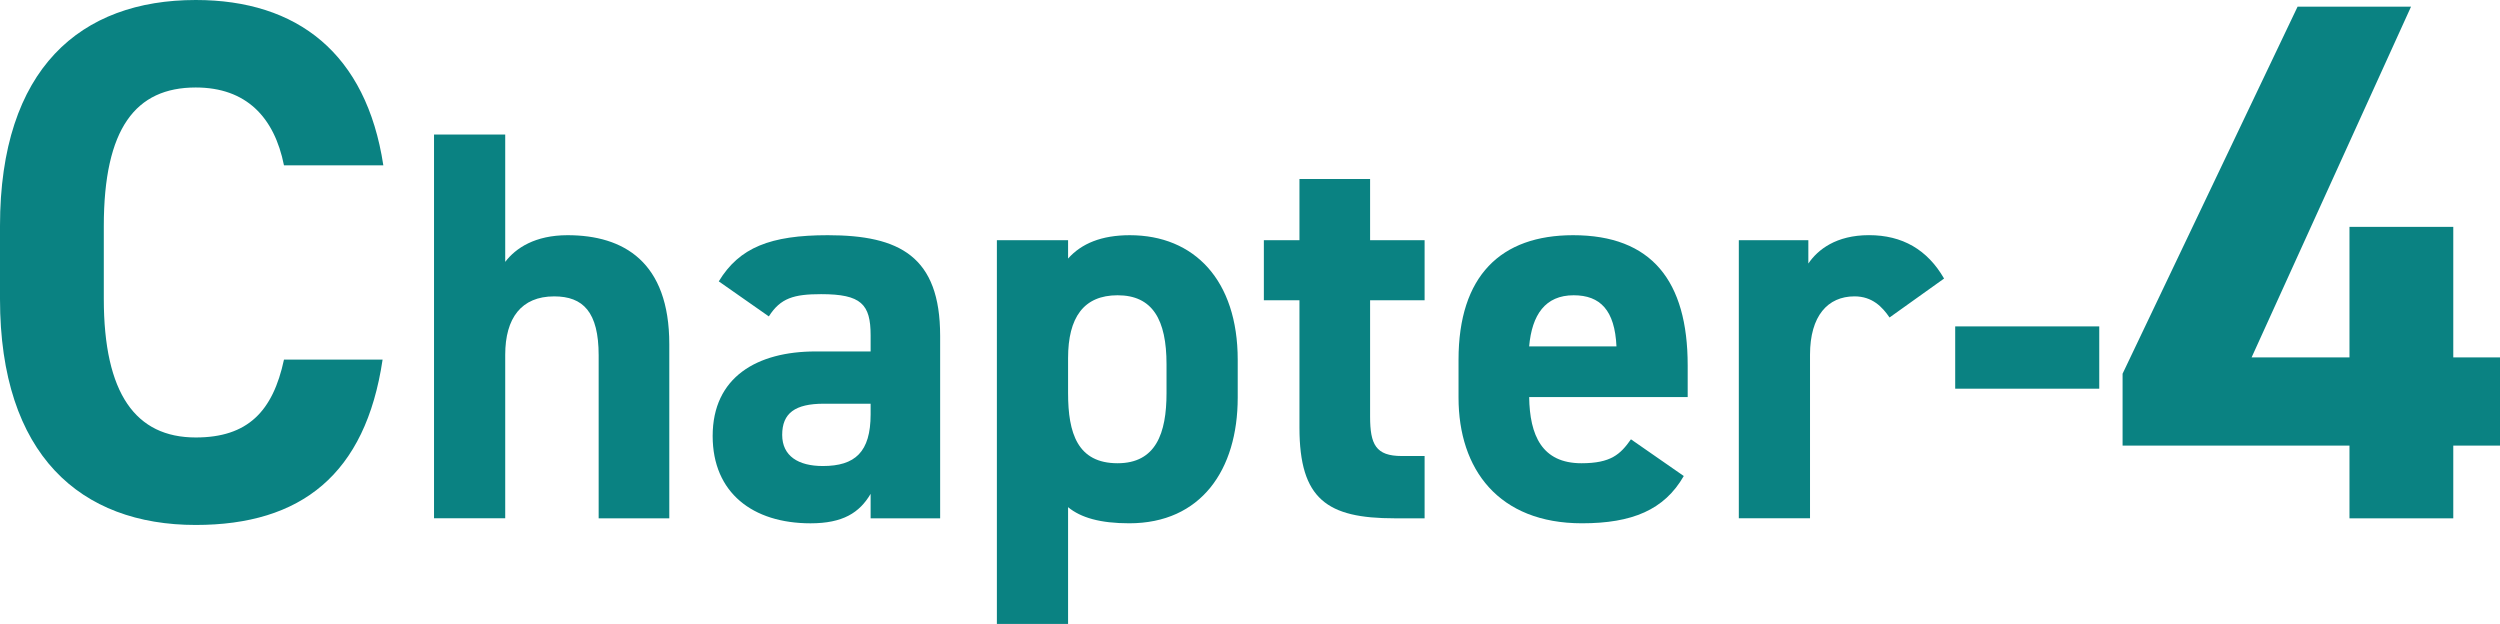
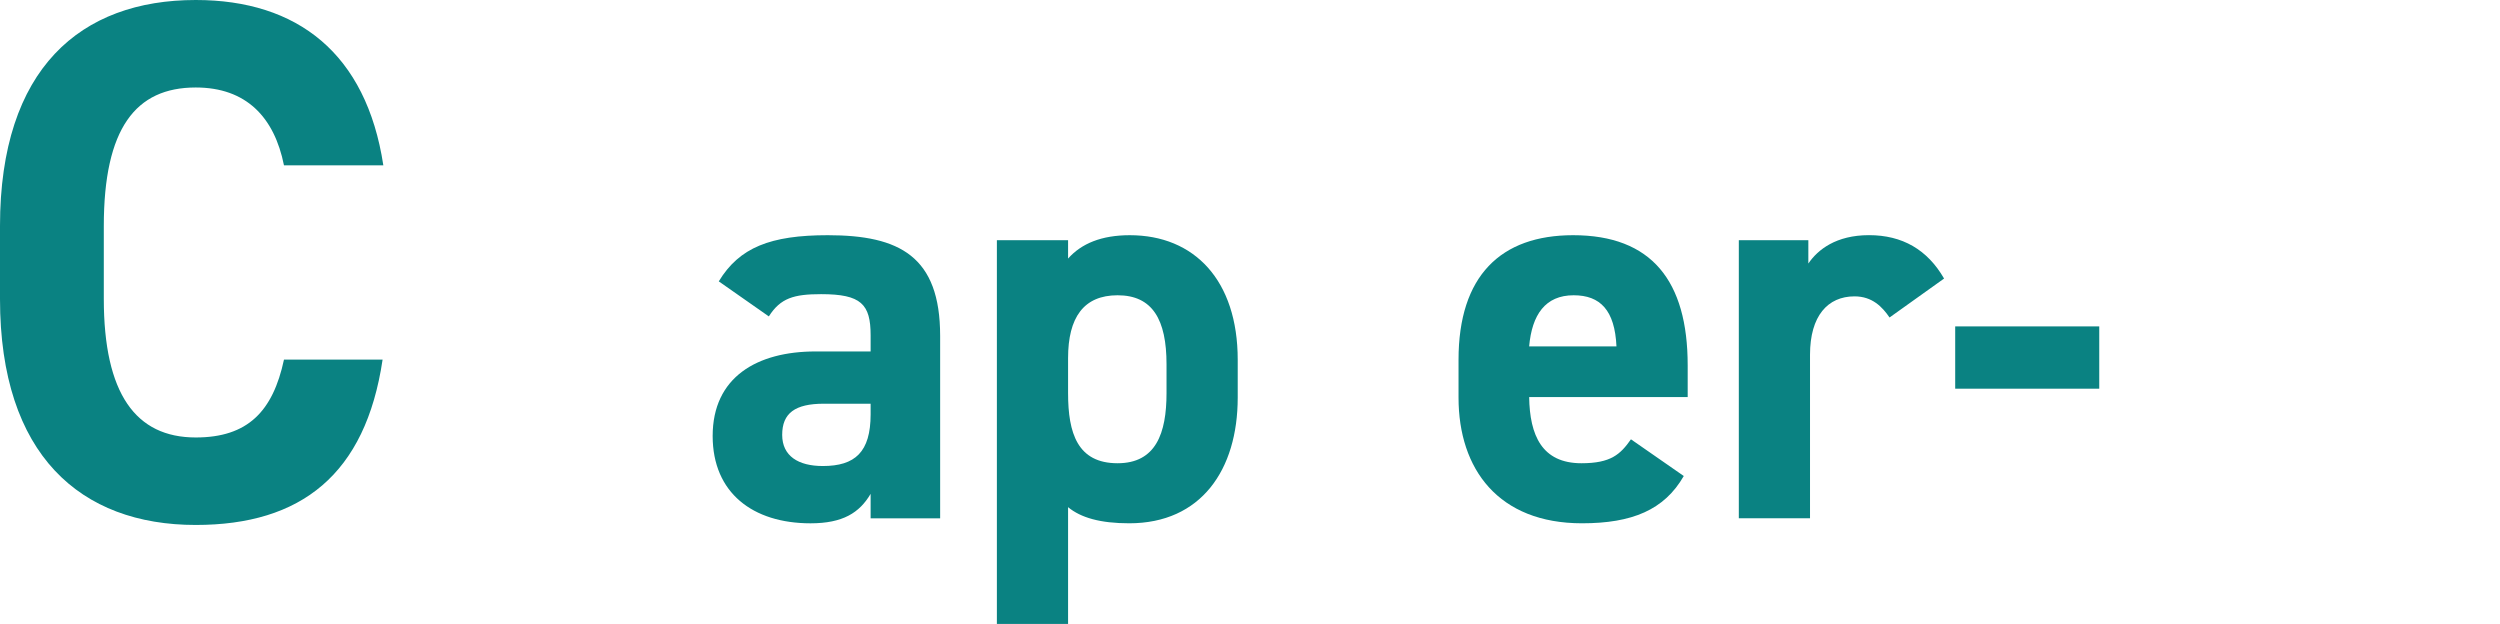
<svg xmlns="http://www.w3.org/2000/svg" id="_レイヤー_1" viewBox="0 0 134.843 33.655">
  <defs>
    <style>.cls-1{fill:#0a8282;}</style>
  </defs>
  <path class="cls-1" d="M15.317,8.918c-.52-2.6-2.04-4.199-4.759-4.199-3.24,0-4.959,2.199-4.959,7.479v3.919c0,5.119,1.72,7.479,4.959,7.479,2.799,0,4.159-1.4,4.759-4.199h5.319c-.92,6.198-4.399,8.918-10.078,8.918-6.199,0-10.558-3.759-10.558-12.198v-3.919C0,3.679,4.359,0,10.558,0c5.479,0,9.198,2.879,10.118,8.918h-5.359Z" />
-   <path class="cls-1" d="M23.41,7.256h3.84v6.869c.57-.75,1.62-1.439,3.36-1.439,3.03,0,5.49,1.439,5.49,5.88v9.39h-3.81v-8.79c0-2.34-.84-3.18-2.4-3.18-1.77,0-2.64,1.17-2.64,3.149v8.82h-3.84V7.256Z" />
  <path class="cls-1" d="M43.989,18.956h2.97v-.87c0-1.68-.51-2.22-2.67-2.22-1.47,0-2.19.21-2.82,1.2l-2.7-1.89c1.11-1.83,2.79-2.49,5.88-2.49,3.87,0,6.06,1.14,6.06,5.43v9.84h-3.75v-1.32c-.6,1.021-1.5,1.59-3.24,1.59-3.12,0-5.28-1.649-5.28-4.71,0-3.18,2.4-4.56,5.55-4.56ZM46.959,21.775h-2.52c-1.56,0-2.25.511-2.25,1.681,0,1.14.87,1.68,2.19,1.68,1.74,0,2.58-.75,2.58-2.79v-.57Z" />
  <path class="cls-1" d="M66.759,21.446c0,3.899-1.98,6.779-5.85,6.779-1.56,0-2.61-.3-3.3-.87v6.3h-3.84V12.956h3.84v.99c.72-.81,1.8-1.26,3.33-1.26,3.48,0,5.82,2.43,5.82,6.72v2.04ZM62.919,21.206v-1.56c0-2.4-.75-3.72-2.64-3.72-1.83,0-2.67,1.2-2.67,3.39v1.89c0,2.16.51,3.78,2.67,3.78,2.07,0,2.64-1.62,2.64-3.78Z" />
-   <path class="cls-1" d="M68.169,12.956h1.92v-3.3h3.81v3.3h2.94v3.24h-2.94v6.27c0,1.5.3,2.13,1.71,2.13h1.23v3.36h-1.62c-3.63,0-5.13-1.021-5.13-4.89v-6.87h-1.92v-3.24Z" />
  <path class="cls-1" d="M90.818,25.675c-1.05,1.83-2.79,2.55-5.489,2.55-4.5,0-6.66-2.91-6.66-6.779v-2.04c0-4.53,2.28-6.72,6.18-6.72,4.229,0,6.18,2.46,6.18,7.02v1.71h-8.55c.03,2.07.69,3.57,2.82,3.57,1.59,0,2.1-.48,2.67-1.291l2.85,1.98ZM82.478,18.685h4.71c-.09-1.949-.87-2.759-2.31-2.759-1.53,0-2.25,1.05-2.4,2.759Z" />
  <path class="cls-1" d="M101.917,17.125c-.39-.57-.93-1.14-1.89-1.14-1.44,0-2.4,1.05-2.4,3.149v8.82h-3.84v-15h3.75v1.26c.51-.75,1.5-1.53,3.271-1.53,1.8,0,3.149.78,4.05,2.34l-2.94,2.1Z" />
  <path class="cls-1" d="M105.458,17.605h7.77v3.36h-7.77v-3.36Z" />
-   <path class="cls-1" d="M130.044.36l-8.599,18.917h5.279v-7.039h5.599v7.039h2.52v4.759h-2.52v3.92h-5.599v-3.92h-12.238v-3.879L123.925.36h6.119Z" />
</svg>